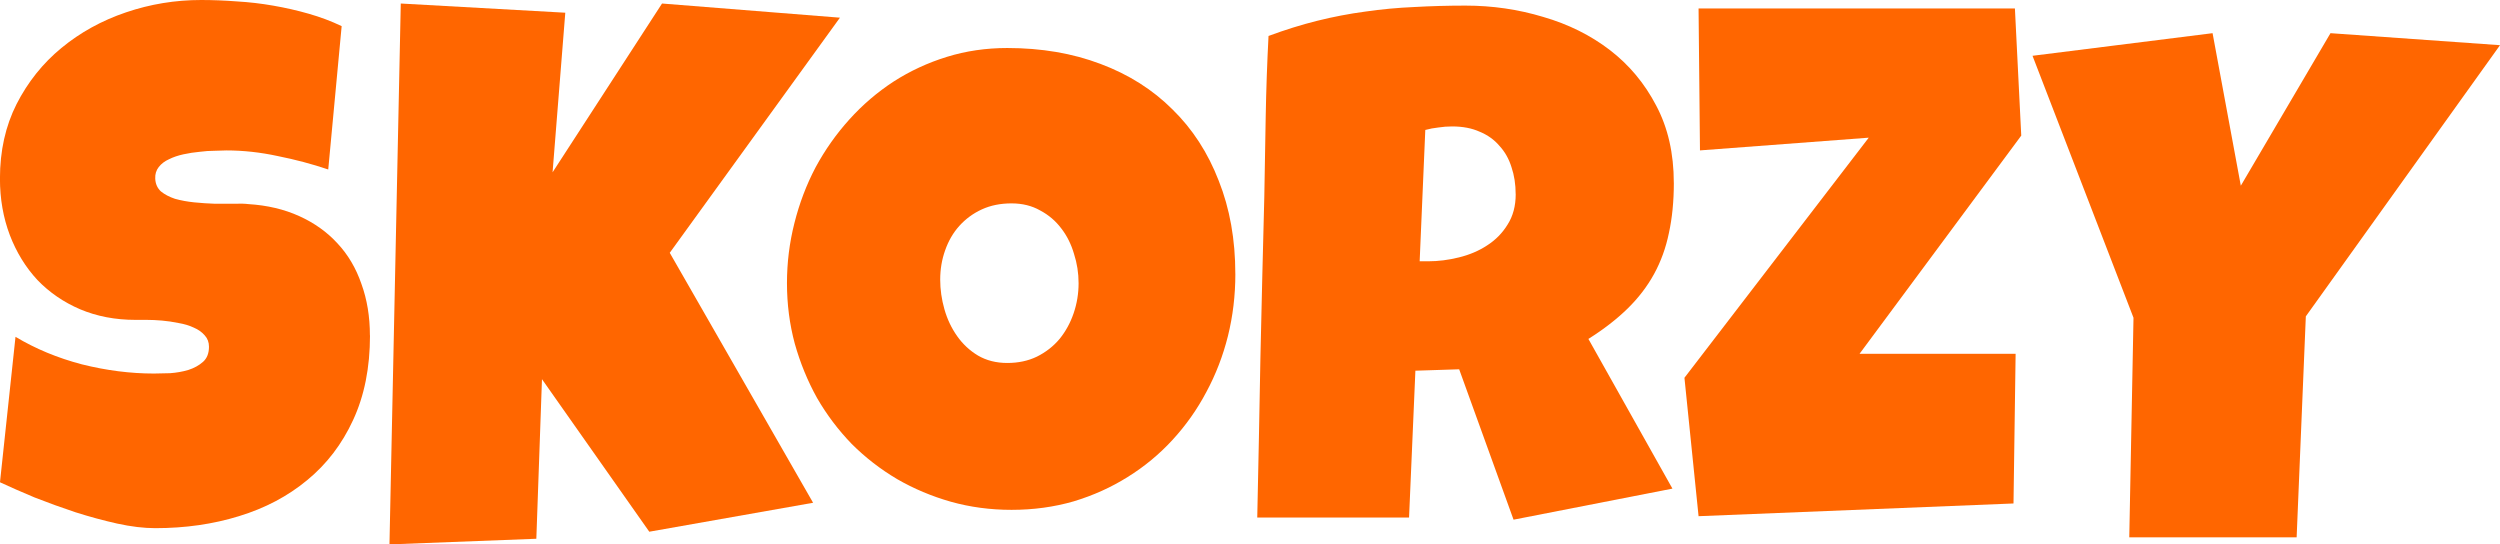
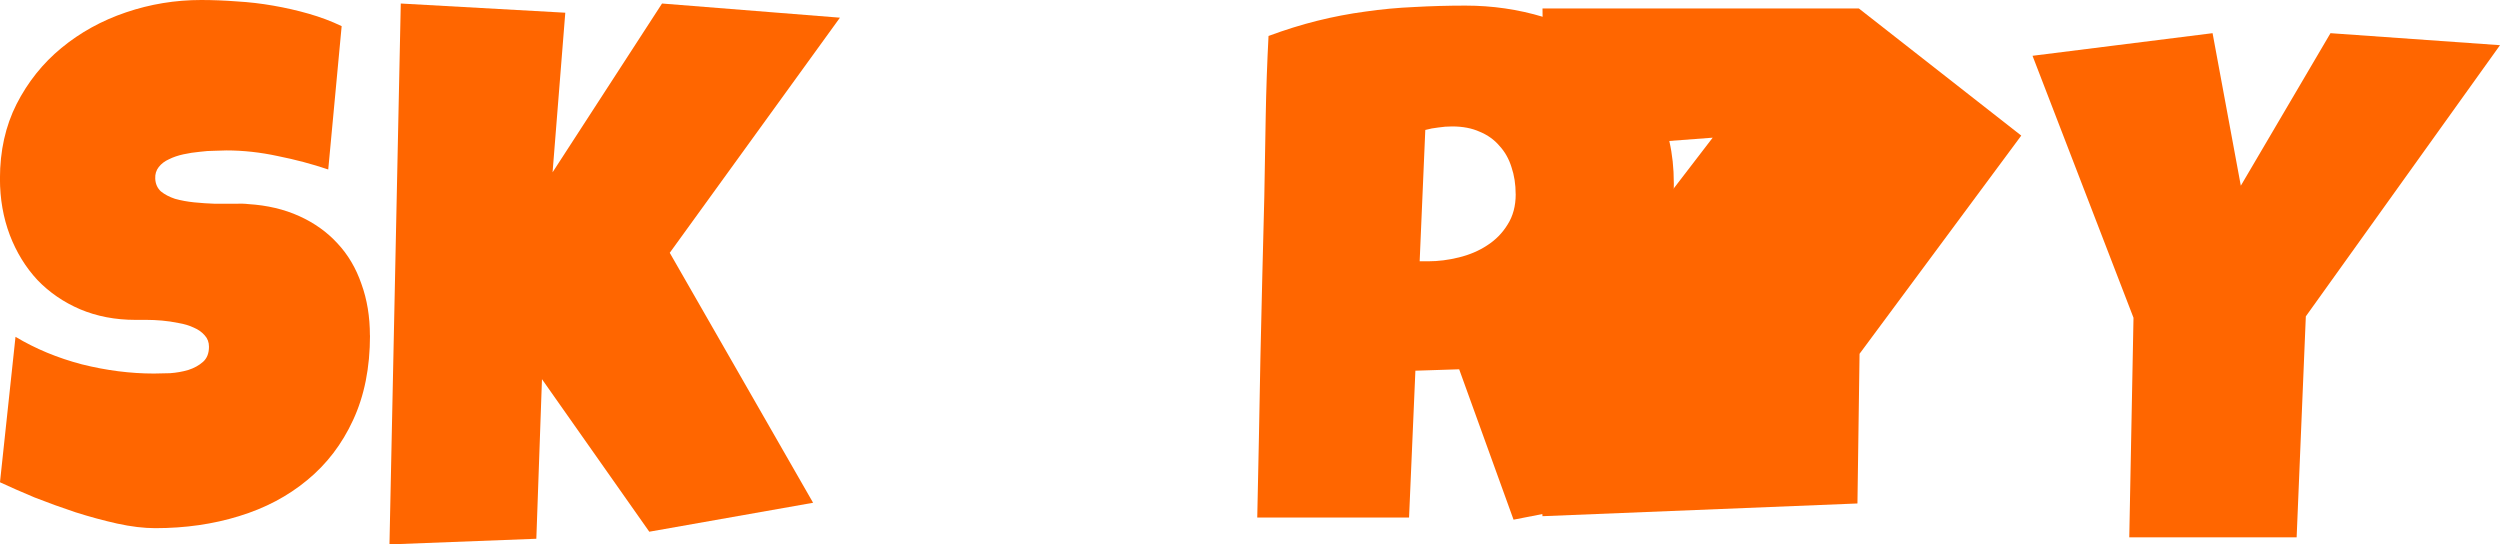
<svg xmlns="http://www.w3.org/2000/svg" xmlns:ns1="http://www.inkscape.org/namespaces/inkscape" xmlns:ns2="http://sodipodi.sourceforge.net/DTD/sodipodi-0.dtd" width="78.063mm" height="16.999mm" viewBox="0 0 78.063 16.999" version="1.1" id="svg5" ns1:version="1.2.1 (9c6d41e410, 2022-07-14)" ns2:docname="drawing-6.svg">
  <ns2:namedview id="namedview7" pagecolor="#ffffff" bordercolor="#000000" borderopacity="0.25" ns1:showpageshadow="2" ns1:pageopacity="0.0" ns1:pagecheckerboard="0" ns1:deskcolor="#d1d1d1" ns1:document-units="mm" showgrid="false" ns1:zoom="1.1893044" ns1:cx="-225.3418" ns1:cy="158.07559" ns1:window-width="3072" ns1:window-height="1814" ns1:window-x="-11" ns1:window-y="-11" ns1:window-maximized="1" ns1:current-layer="layer1" />
  <defs id="defs2" />
  <g ns1:label="Layer 1" ns1:groupmode="layer" id="layer1" transform="translate(-77.717,-106.687)">
    <g aria-label="SKORZY" id="text113" style="font-size:22.578px;font-family:'Luckiest Guy';-inkscape-font-specification:'Luckiest Guy, Normal';fill:#ff6600;stroke-width:0.265">
      <path d="m 89.27,117.16 q 0,1.51 -0.529,2.646 -0.518,1.124 -1.433,1.874 -0.904,0.75 -2.128,1.124 -1.213,0.375 -2.613,0.375 -0.54,0 -1.191,-0.143 -0.639,-0.143 -1.301,-0.353 -0.661,-0.22 -1.279,-0.463 -0.606,-0.254 -1.08,-0.474 l 0.485,-4.542 q 0.937,0.562 2.073,0.86 1.147,0.287 2.249,0.287 0.209,0 0.507,-0.011 0.298,-0.022 0.562,-0.099 0.276,-0.088 0.463,-0.254 0.187,-0.165 0.187,-0.474 0,-0.209 -0.132,-0.353 -0.132,-0.154 -0.342,-0.243 -0.209,-0.099 -0.474,-0.143 -0.265,-0.055 -0.518,-0.077 -0.254,-0.022 -0.474,-0.022 -0.22,0 -0.353,0 -0.948,0 -1.731,-0.331 -0.772,-0.331 -1.334,-0.915 -0.551,-0.595 -0.86,-1.4 -0.309,-0.816 -0.309,-1.764 0,-1.301 0.518,-2.326 0.529,-1.036 1.4,-1.753 0.882,-0.728 2.017,-1.113 1.136,-0.386 2.348,-0.386 0.54,0 1.113,0.044 0.573,0.033 1.136,0.132 0.573,0.099 1.113,0.254 0.54,0.154 1.025,0.386 l -0.419,4.476 q -0.75,-0.254 -1.576,-0.419 -0.816,-0.176 -1.599,-0.176 -0.143,0 -0.375,0.011 -0.22,0 -0.474,0.033 -0.243,0.022 -0.496,0.077 -0.254,0.055 -0.452,0.154 -0.198,0.088 -0.32,0.243 -0.121,0.154 -0.11,0.364 0.011,0.243 0.176,0.397 0.176,0.143 0.441,0.232 0.276,0.077 0.595,0.11 0.331,0.033 0.65,0.044 0.32,0 0.595,0 0.276,-0.011 0.452,0.011 0.882,0.055 1.588,0.375 0.706,0.32 1.191,0.849 0.496,0.529 0.75,1.268 0.265,0.728 0.265,1.61 z" id="path219" />
      <path d="m 103.944,107.239 -5.314,7.342 4.476,7.805 -5.115,0.904 -3.351,-4.763 -0.176,4.983 -4.586,0.176 0.353,-16.889 5.137,0.287 -0.397,4.983 3.418,-5.27 z" id="path221" />
-       <path d="m 116.291,115.242 q 0,1.003 -0.232,1.94 -0.232,0.926 -0.672,1.742 -0.43,0.816 -1.058,1.499 -0.617,0.672 -1.4,1.158 -0.772,0.485 -1.687,0.761 -0.915,0.265 -1.94,0.265 -0.992,0 -1.896,-0.254 -0.893,-0.254 -1.676,-0.706 -0.783,-0.463 -1.422,-1.102 -0.628,-0.65 -1.08,-1.433 -0.441,-0.794 -0.695,-1.698 -0.243,-0.904 -0.243,-1.885 0,-0.959 0.232,-1.874 0.232,-0.926 0.661,-1.742 0.441,-0.816 1.058,-1.499 0.617,-0.684 1.378,-1.18 0.772,-0.496 1.665,-0.772 0.893,-0.276 1.885,-0.276 1.599,0 2.91,0.496 1.323,0.496 2.249,1.422 0.937,0.915 1.444,2.227 0.518,1.301 0.518,2.91 z m -4.895,0.287 q 0,-0.474 -0.143,-0.915 -0.132,-0.452 -0.397,-0.794 -0.265,-0.353 -0.661,-0.562 -0.386,-0.22 -0.893,-0.22 -0.518,0 -0.926,0.187 -0.408,0.187 -0.706,0.518 -0.287,0.32 -0.441,0.761 -0.154,0.43 -0.154,0.915 0,0.463 0.132,0.926 0.132,0.463 0.397,0.838 0.265,0.375 0.65,0.606 0.397,0.232 0.915,0.232 0.518,0 0.926,-0.198 0.419,-0.209 0.706,-0.551 0.287,-0.353 0.441,-0.805 0.154,-0.452 0.154,-0.937 z" id="path223" />
      <path d="m 129.983,112.398 q 0,0.86 -0.154,1.565 -0.143,0.695 -0.463,1.279 -0.32,0.584 -0.827,1.08 -0.507,0.496 -1.224,0.948 l 2.624,4.674 -4.961,0.97 -1.698,-4.696 -1.367,0.044 -0.198,4.586 h -4.74 q 0.055,-2.514 0.099,-5.005 0.055,-2.491 0.121,-5.005 0.022,-1.268 0.044,-2.514 0.022,-1.246 0.088,-2.514 0.772,-0.287 1.521,-0.474 0.75,-0.187 1.499,-0.287 0.761,-0.11 1.532,-0.143 0.783,-0.044 1.599,-0.044 1.257,0 2.425,0.353 1.18,0.342 2.084,1.036 0.904,0.695 1.444,1.731 0.551,1.036 0.551,2.414 z m -4.939,0.353 q 0,-0.463 -0.132,-0.849 -0.121,-0.386 -0.375,-0.661 -0.243,-0.287 -0.617,-0.441 -0.364,-0.165 -0.86,-0.165 -0.22,0 -0.43,0.033 -0.209,0.022 -0.408,0.077 l -0.176,4.101 h 0.265 q 0.474,0 0.959,-0.121 0.496,-0.121 0.882,-0.375 0.397,-0.254 0.639,-0.65 0.254,-0.397 0.254,-0.948 z" id="path225" />
-       <path d="m 140.831,110.921 -5.049,6.813 h 4.873 l -0.066,4.674 -9.834,0.397 -0.441,-4.322 5.755,-7.497 -5.27,0.397 -0.044,-4.432 h 9.878 z" id="path227" />
+       <path d="m 140.831,110.921 -5.049,6.813 l -0.066,4.674 -9.834,0.397 -0.441,-4.322 5.755,-7.497 -5.27,0.397 -0.044,-4.432 h 9.878 z" id="path227" />
      <path d="m 155.78,108.098 -6.063,8.467 -0.287,6.901 h -5.226 l 0.132,-6.857 -3.153,-8.18 5.622,-0.706 0.882,4.763 2.8,-4.763 z" id="path229" />
    </g>
  </g>
</svg>